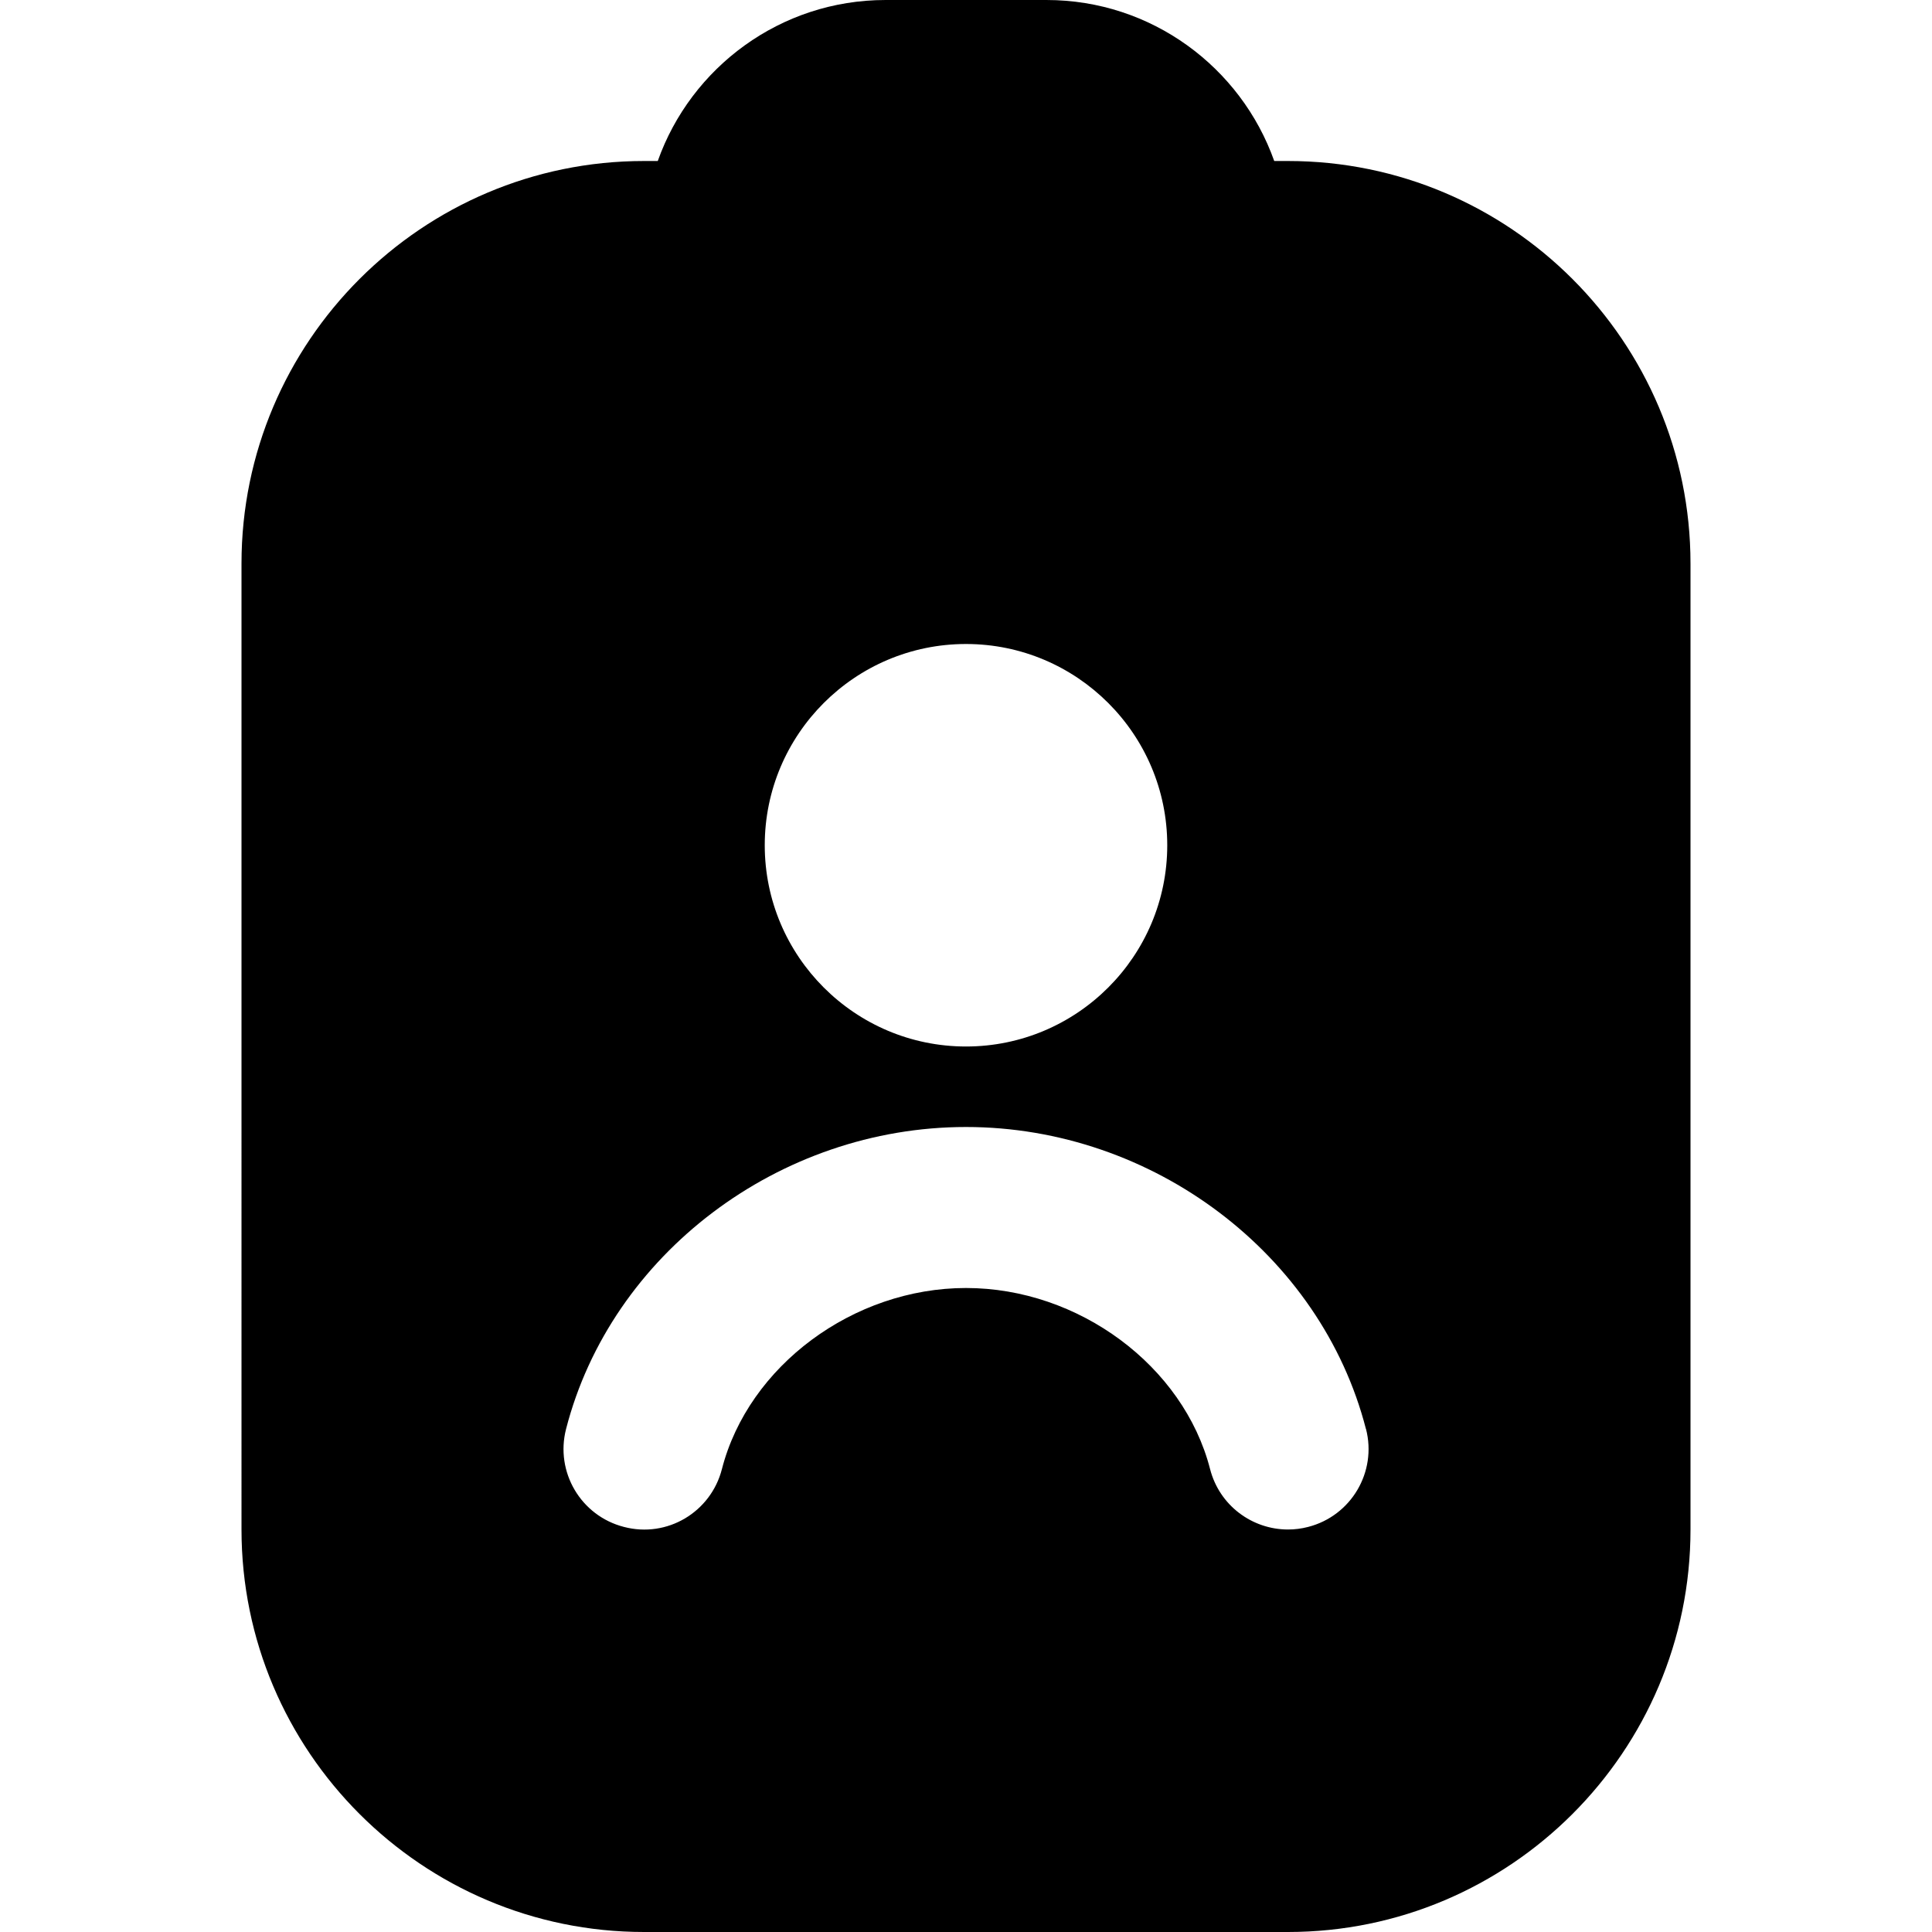
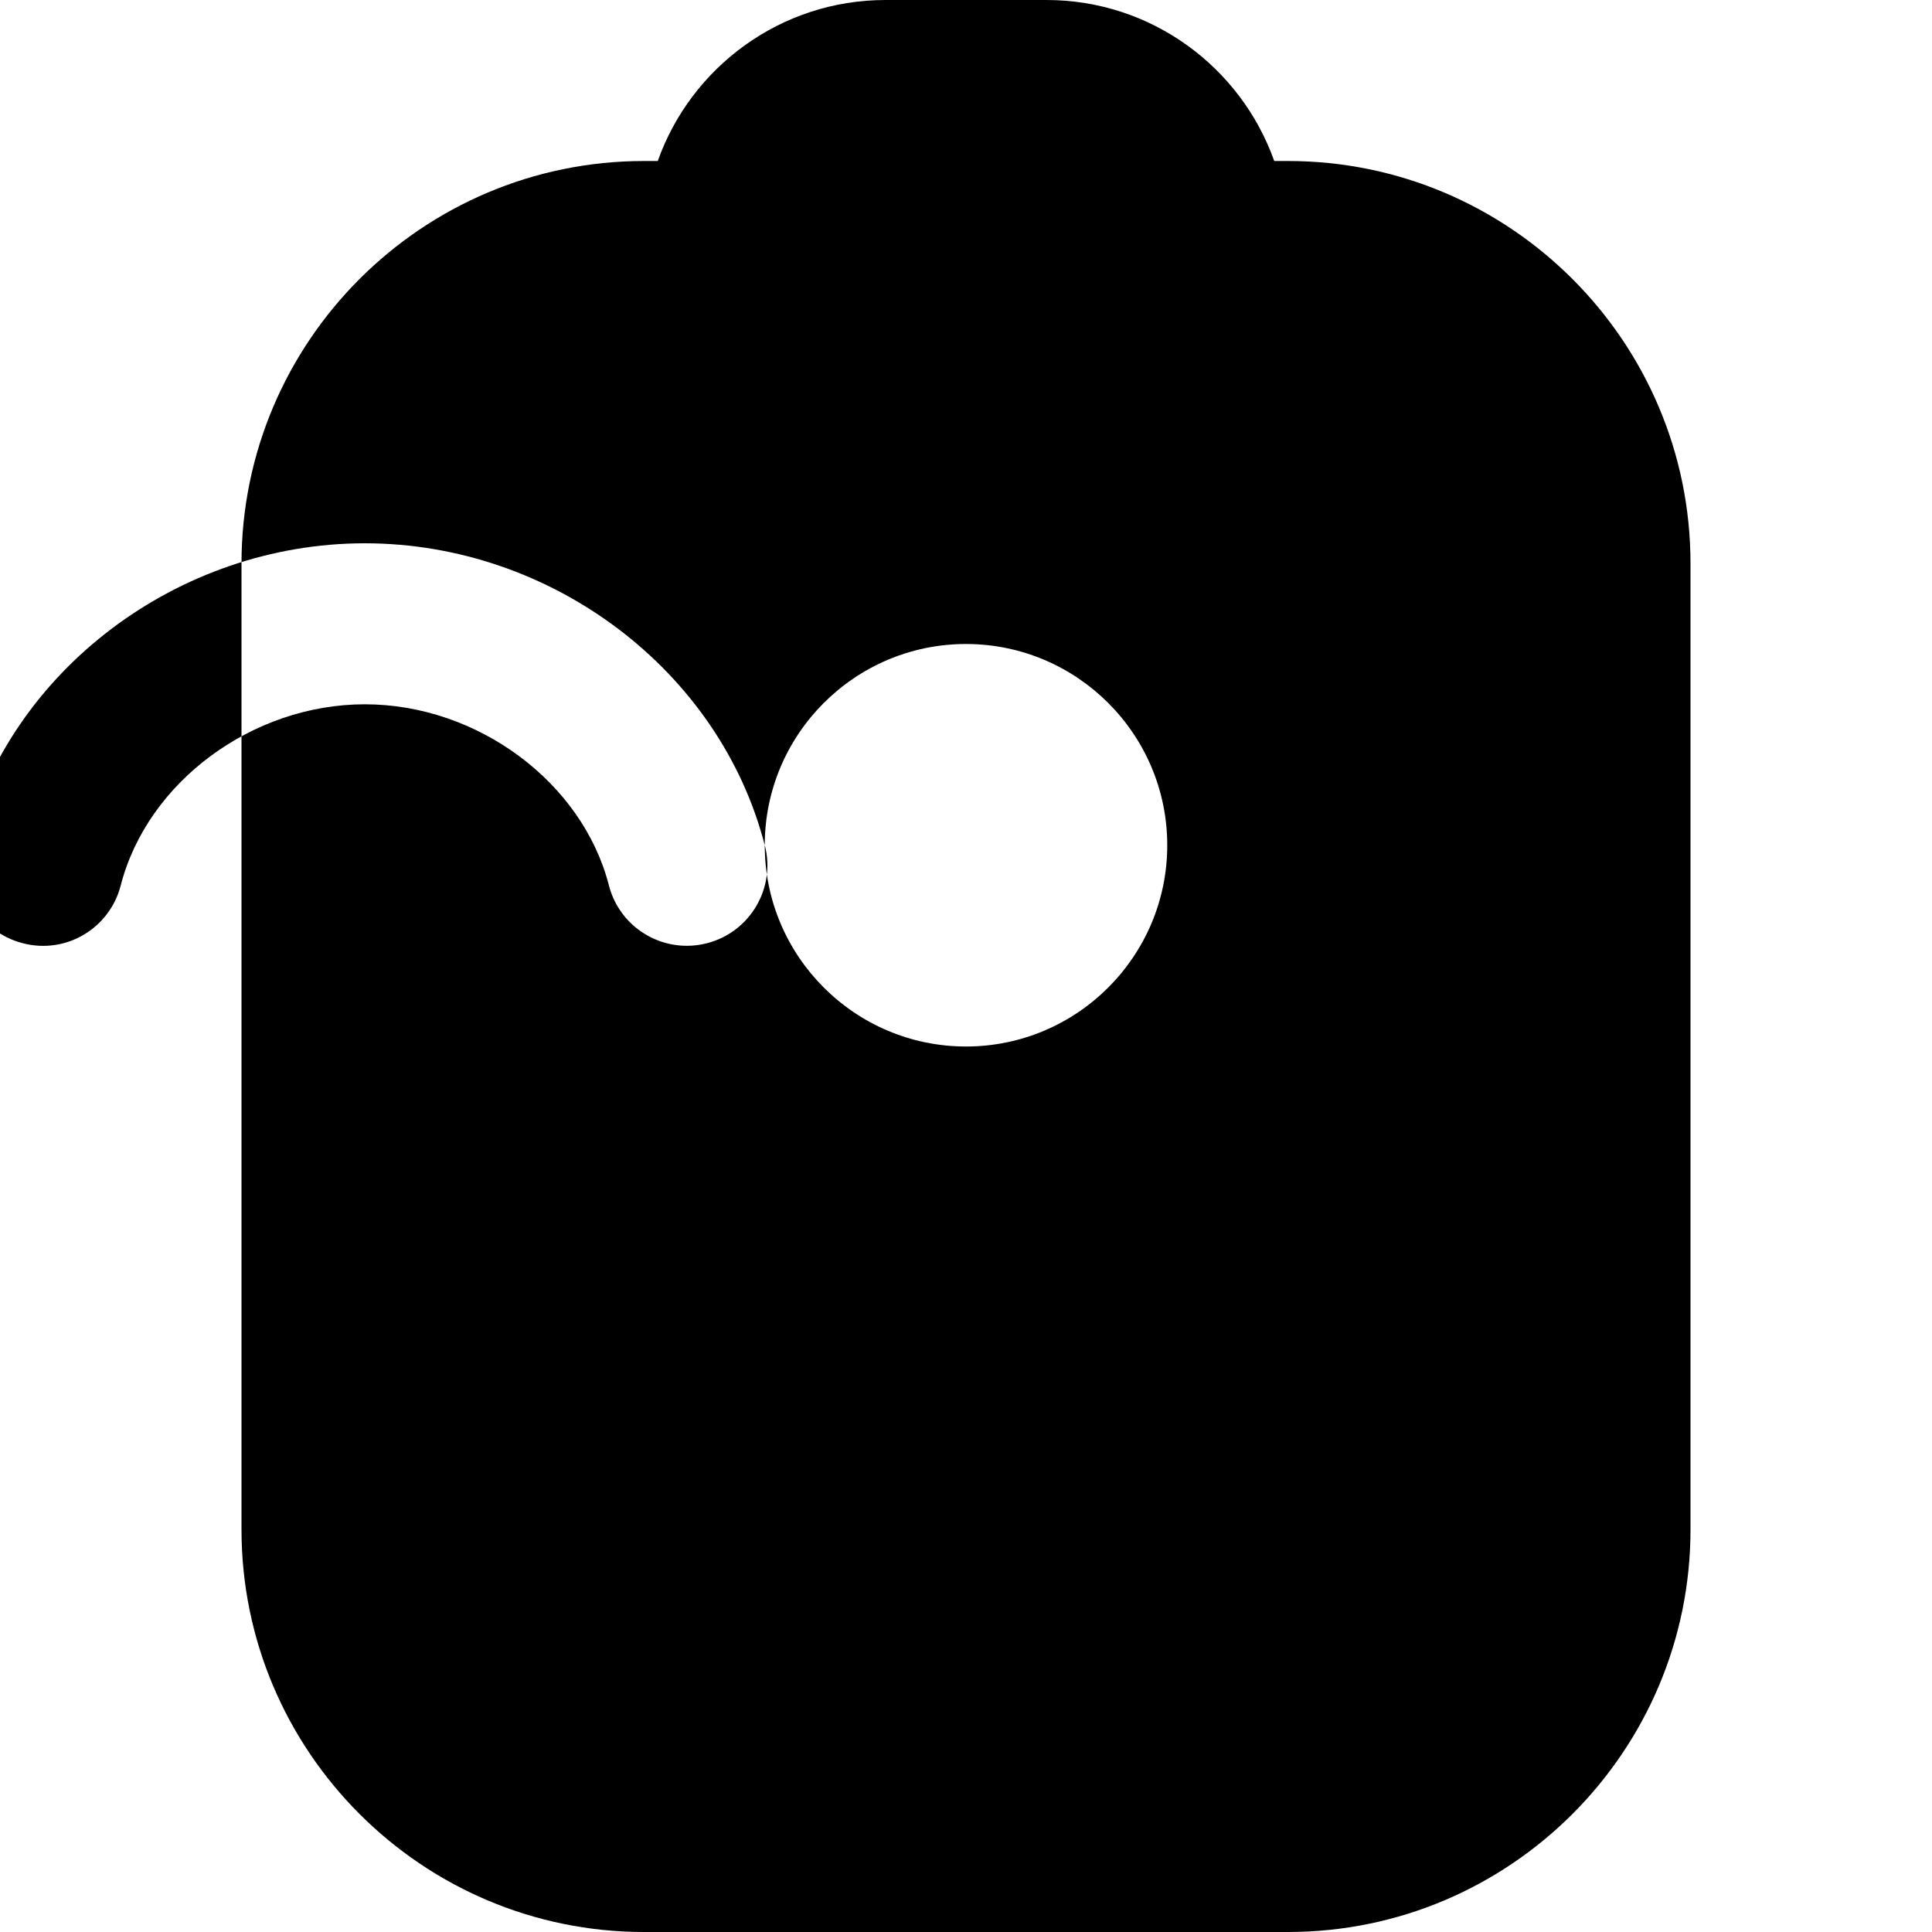
<svg xmlns="http://www.w3.org/2000/svg" id="Layer_1" data-name="Layer 1" viewBox="0 0 24 24" width="512" height="512">
-   <path d="m21,7v12c0,2.757-2.243,5-5,5h-8c-2.757,0-5-2.243-5-5V7c0-2.757,2.243-5,5-5h.171c.413-1.164,1.525-2,2.829-2h2c1.304,0,2.416.836,2.829,2h.171c2.757,0,5,2.243,5,5Zm-11.5,3.5c0,1.379,1.121,2.5,2.5,2.5s2.5-1.121,2.5-2.5-1.121-2.5-2.5-2.5-2.5,1.121-2.5,2.5Zm7.468,7.251c-.559-2.173-2.648-3.751-4.968-3.751s-4.409,1.578-4.968,3.751c-.138.535.184,1.08.719,1.217.537.141,1.08-.184,1.217-.719.33-1.282,1.633-2.249,3.032-2.249s2.702.967,3.032,2.249c.116.452.522.751.968.751.082,0,.166-.01.25-.032.535-.137.857-.683.719-1.217Z" />
+   <path d="m21,7v12c0,2.757-2.243,5-5,5h-8c-2.757,0-5-2.243-5-5V7c0-2.757,2.243-5,5-5h.171c.413-1.164,1.525-2,2.829-2h2c1.304,0,2.416.836,2.829,2h.171c2.757,0,5,2.243,5,5Zm-11.5,3.5c0,1.379,1.121,2.5,2.5,2.5s2.5-1.121,2.5-2.5-1.121-2.5-2.5-2.5-2.5,1.121-2.5,2.5Zc-.559-2.173-2.648-3.751-4.968-3.751s-4.409,1.578-4.968,3.751c-.138.535.184,1.08.719,1.217.537.141,1.08-.184,1.217-.719.33-1.282,1.633-2.249,3.032-2.249s2.702.967,3.032,2.249c.116.452.522.751.968.751.082,0,.166-.01.25-.032.535-.137.857-.683.719-1.217Z" />
</svg>